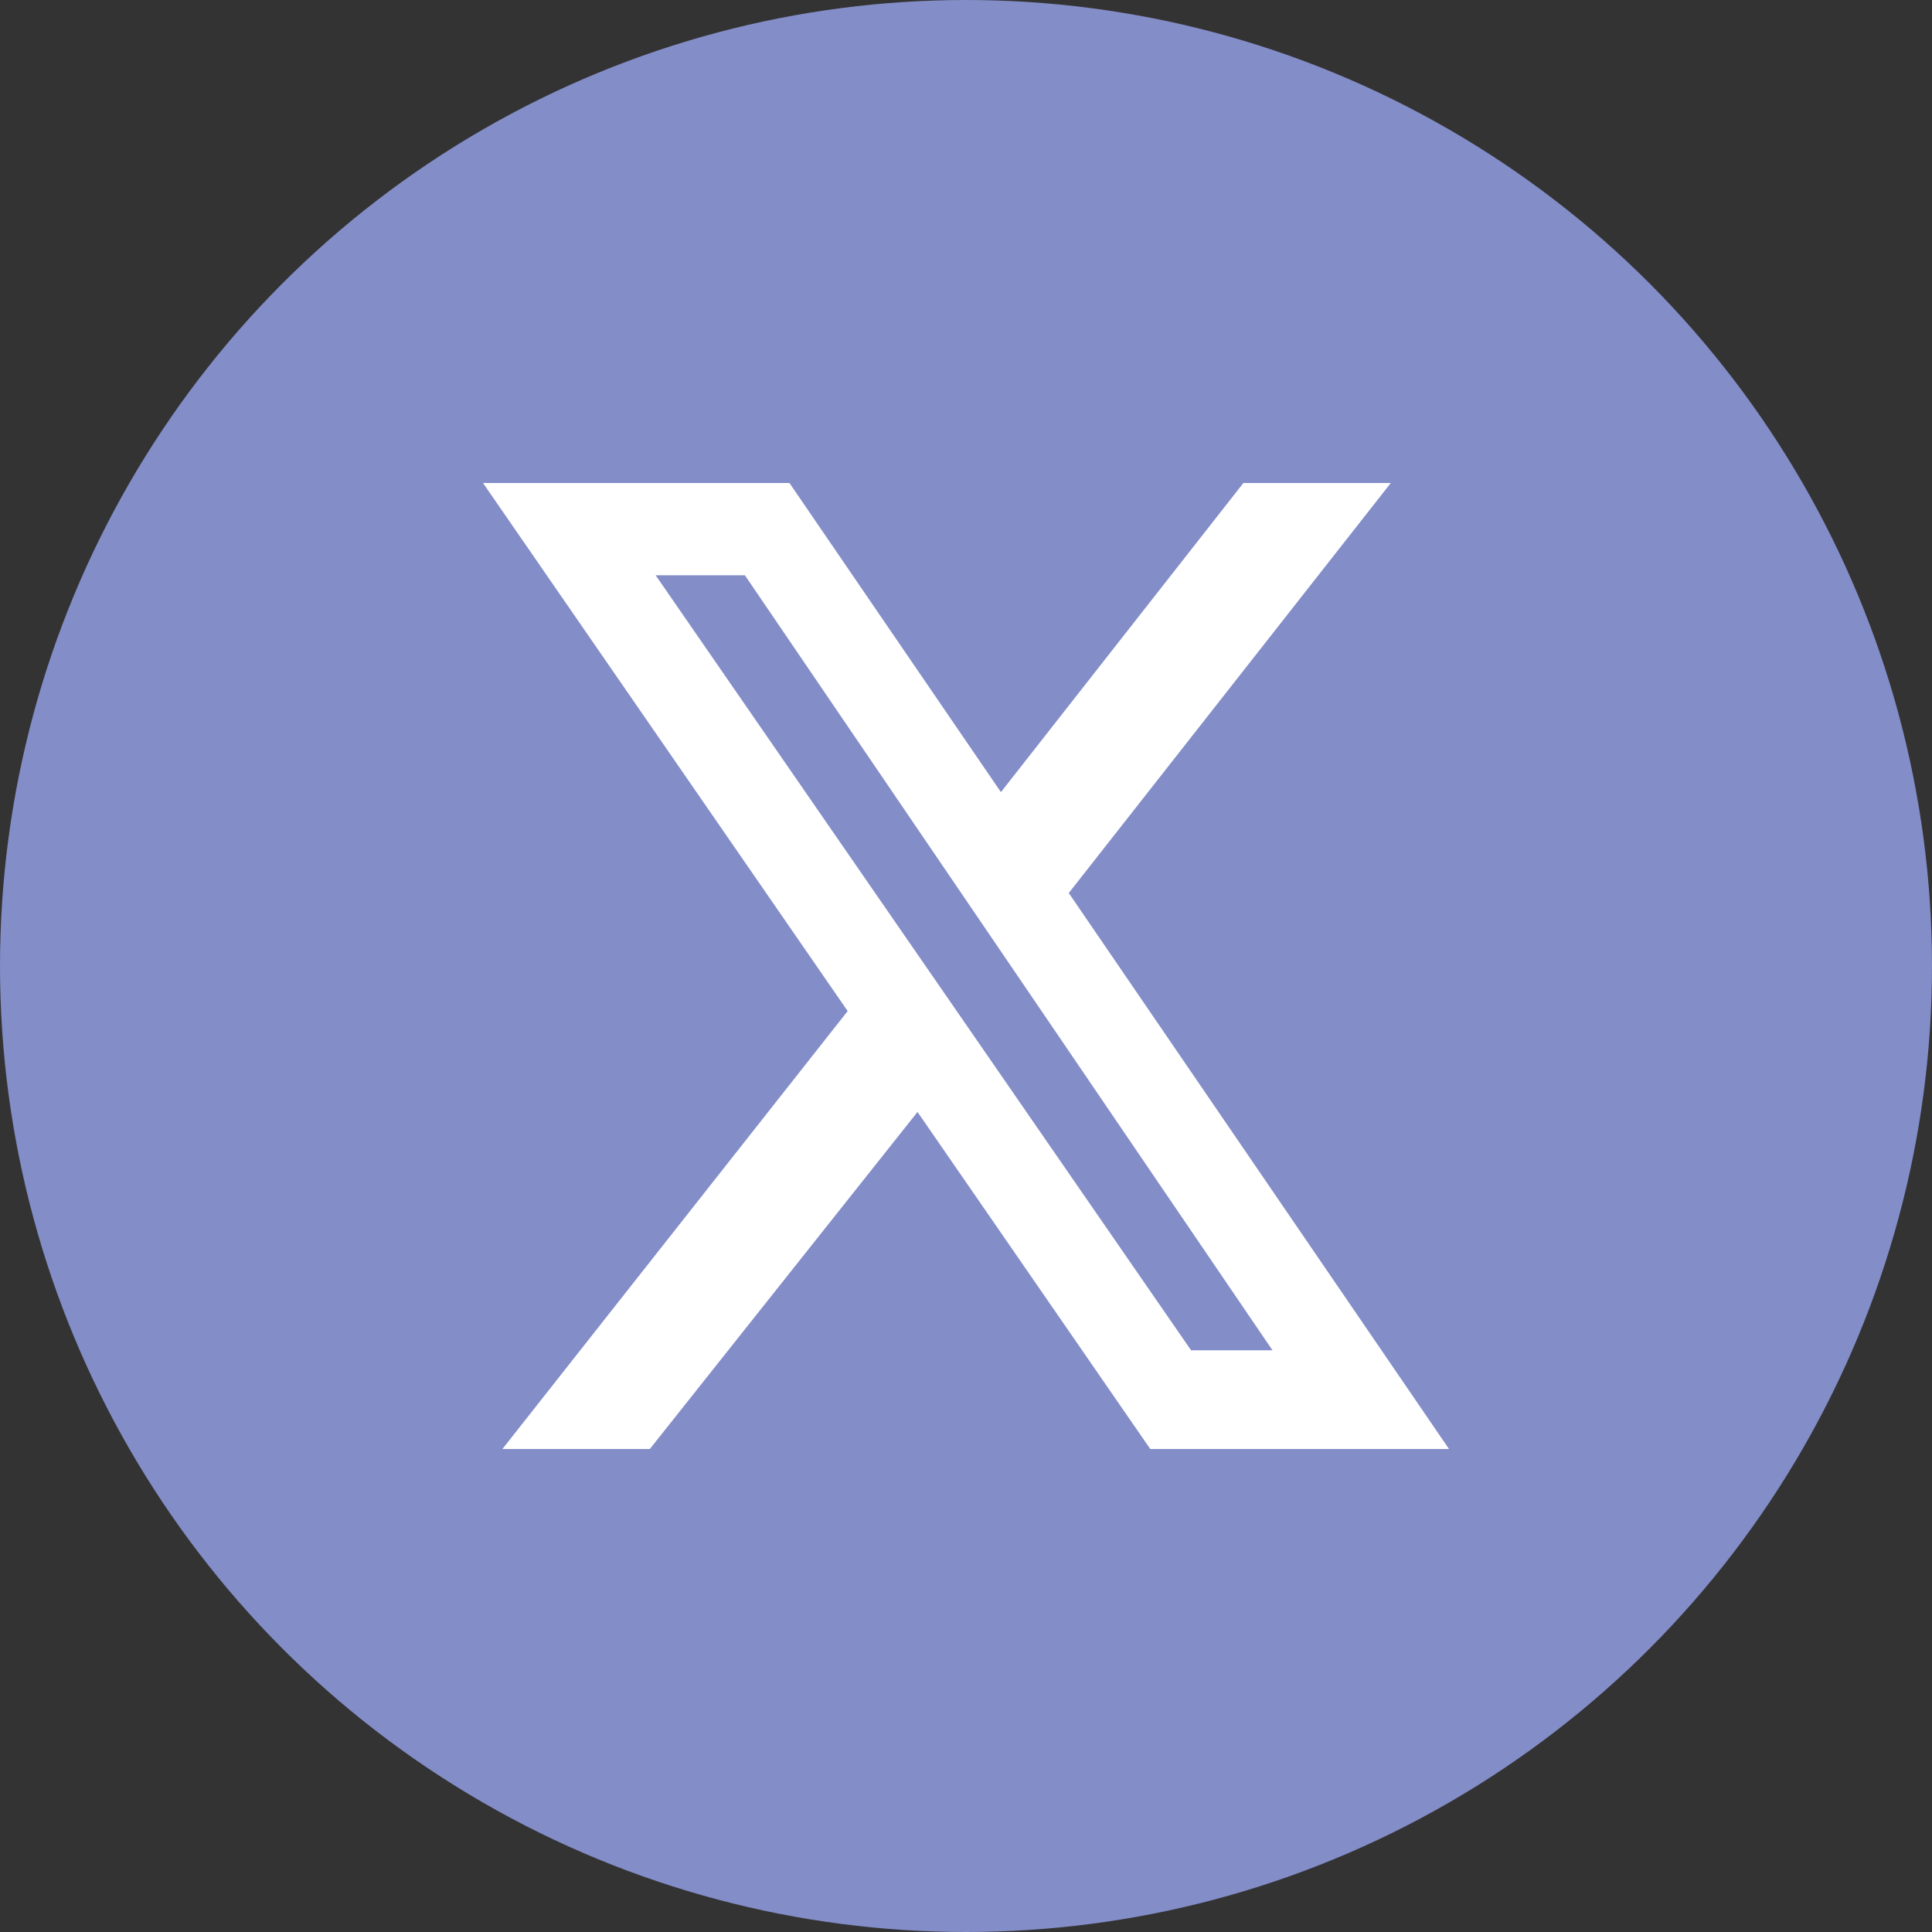
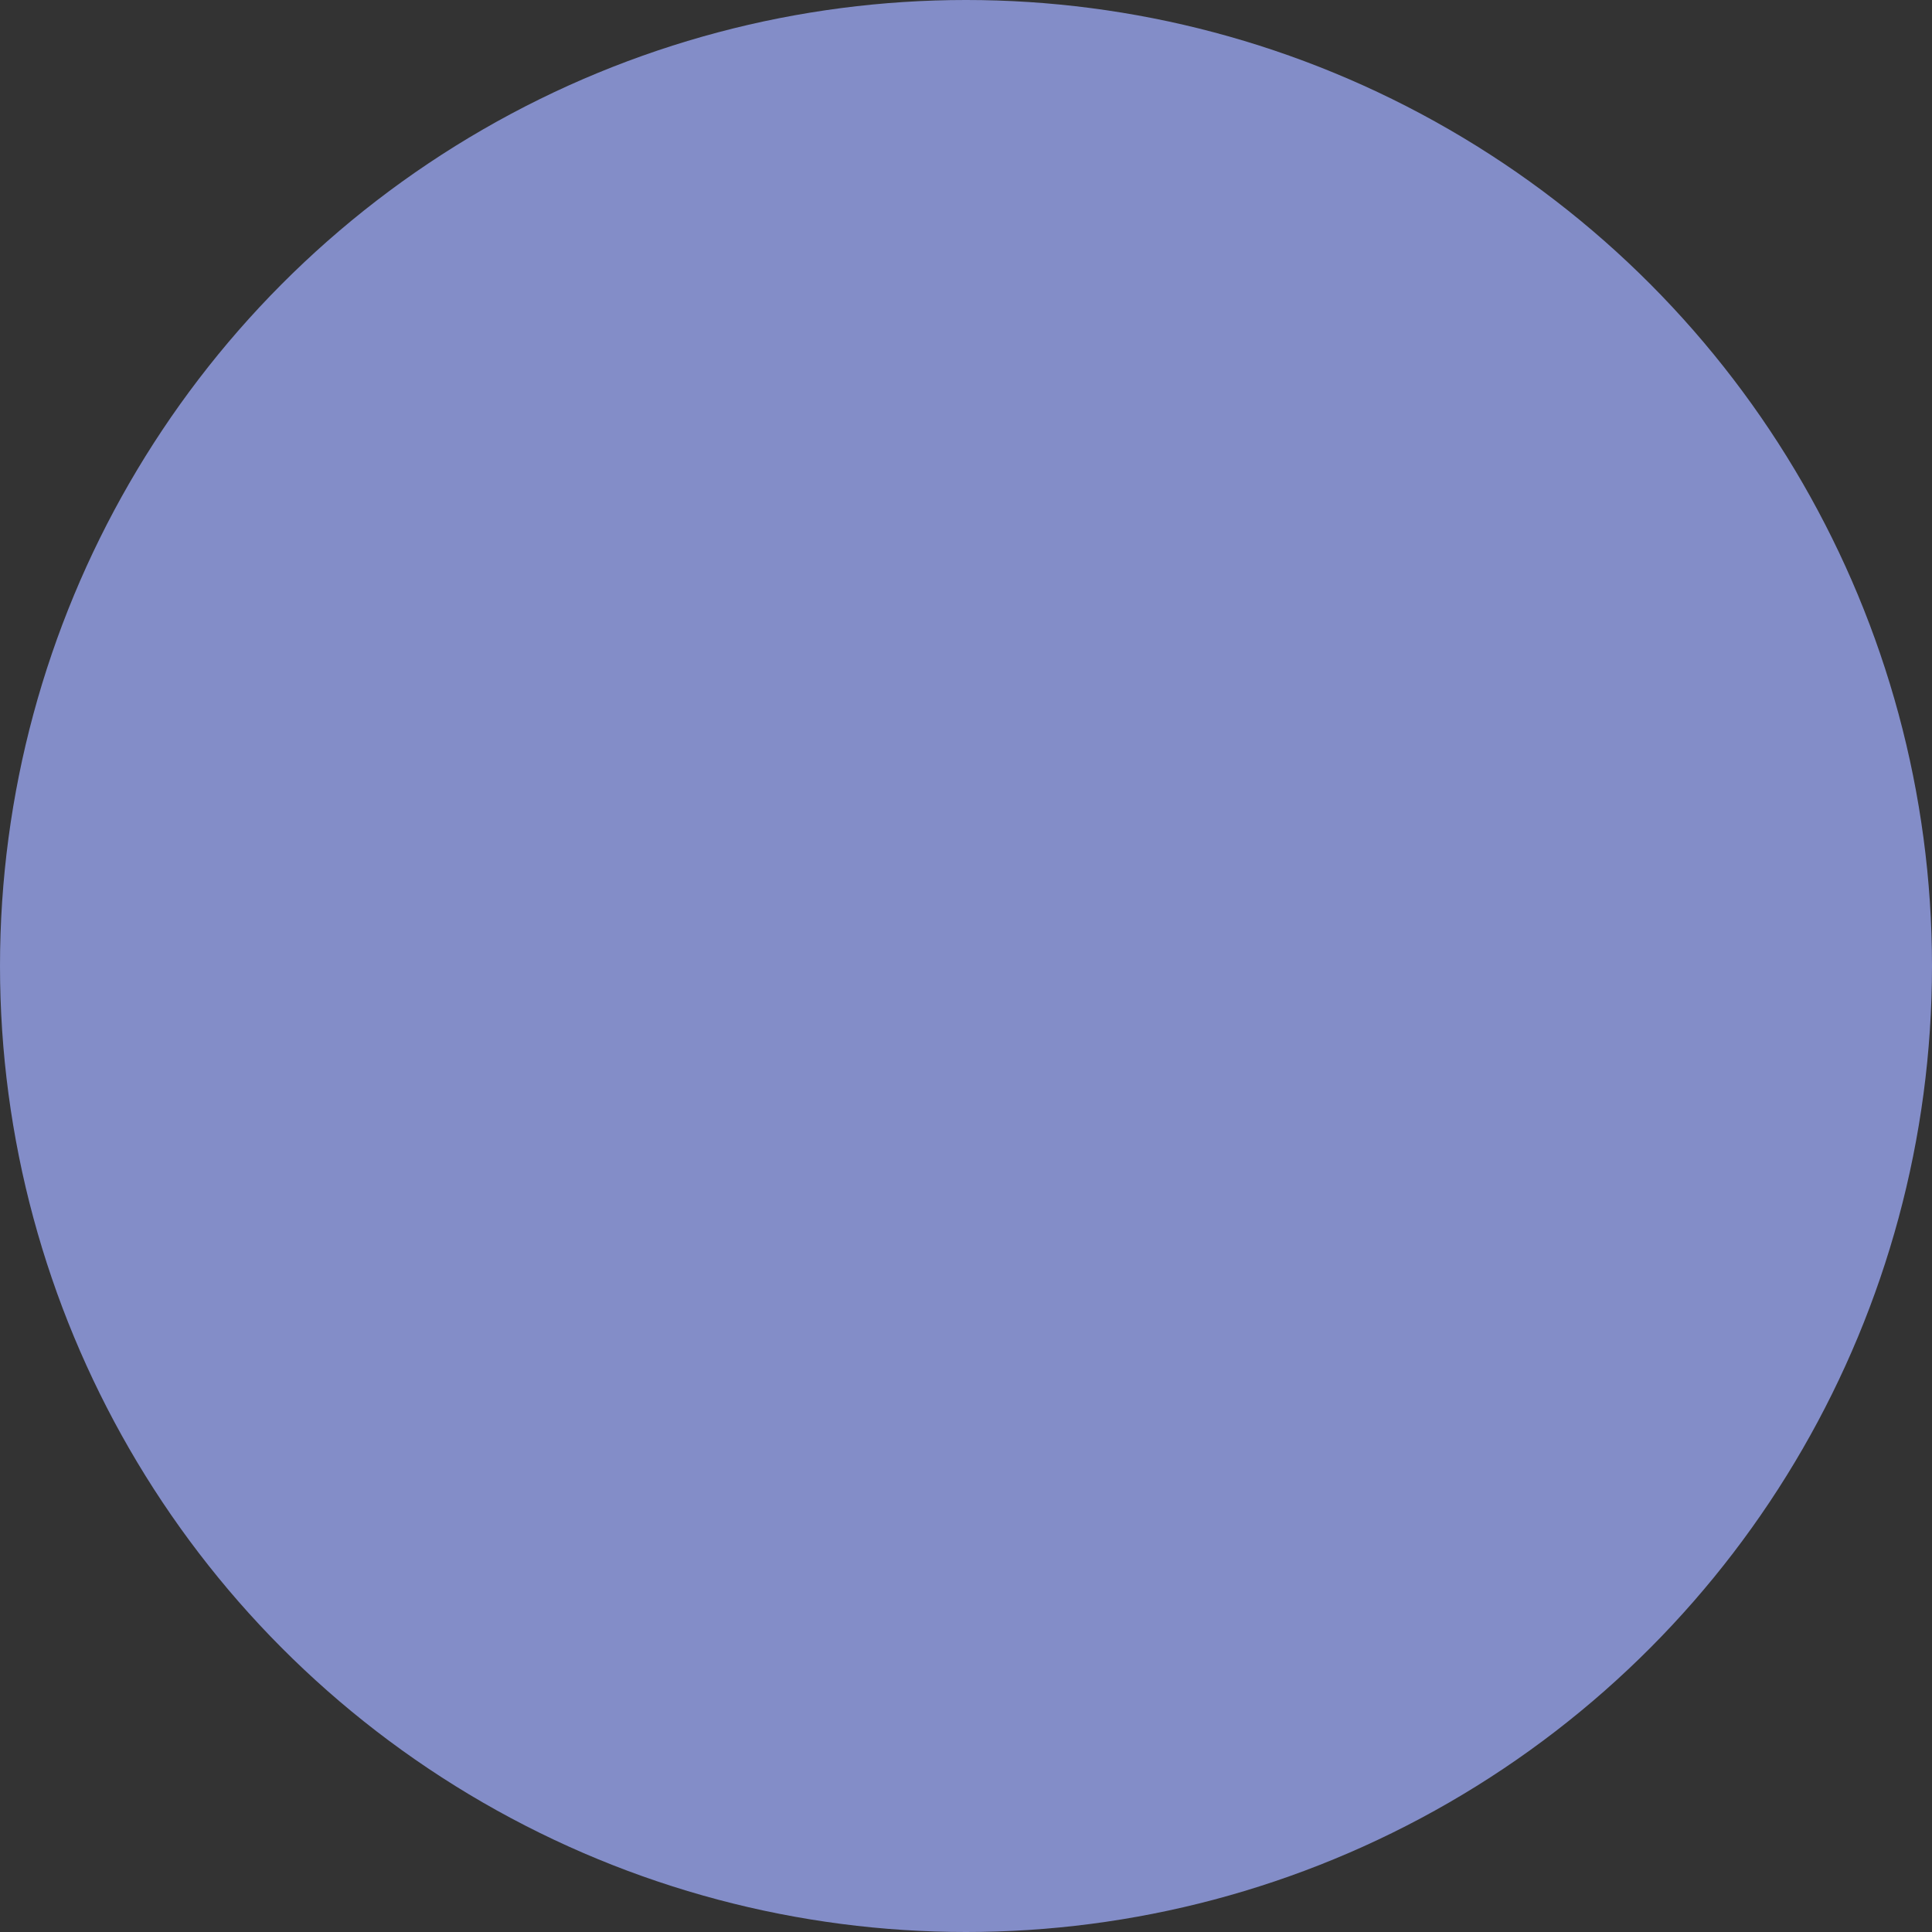
<svg xmlns="http://www.w3.org/2000/svg" width="40" height="40" fill="none">
  <rect width="100%" height="100%" fill="#333333" stroke="none" />
  <circle cx="20" cy="20" r="20" fill="#838DC8" />
  <g clip-path="url(#a)">
    <path d="M25.743 10h3.052l-6.667 8.489L30 30h-6.185l-4.819-6.978L13.454 30h-3.052l7.148-9.067L10 10h6.345l4.378 6.4 5.02-6.4zm-1.084 17.956h1.686L15.422 11.91h-1.848L24.66 27.956z" fill="#fff" />
  </g>
  <defs>
    <clipPath id="a">
-       <path fill="#fff" transform="translate(10 10)" d="M0 0h20v20H0z" />
-     </clipPath>
+       </clipPath>
  </defs>
</svg>